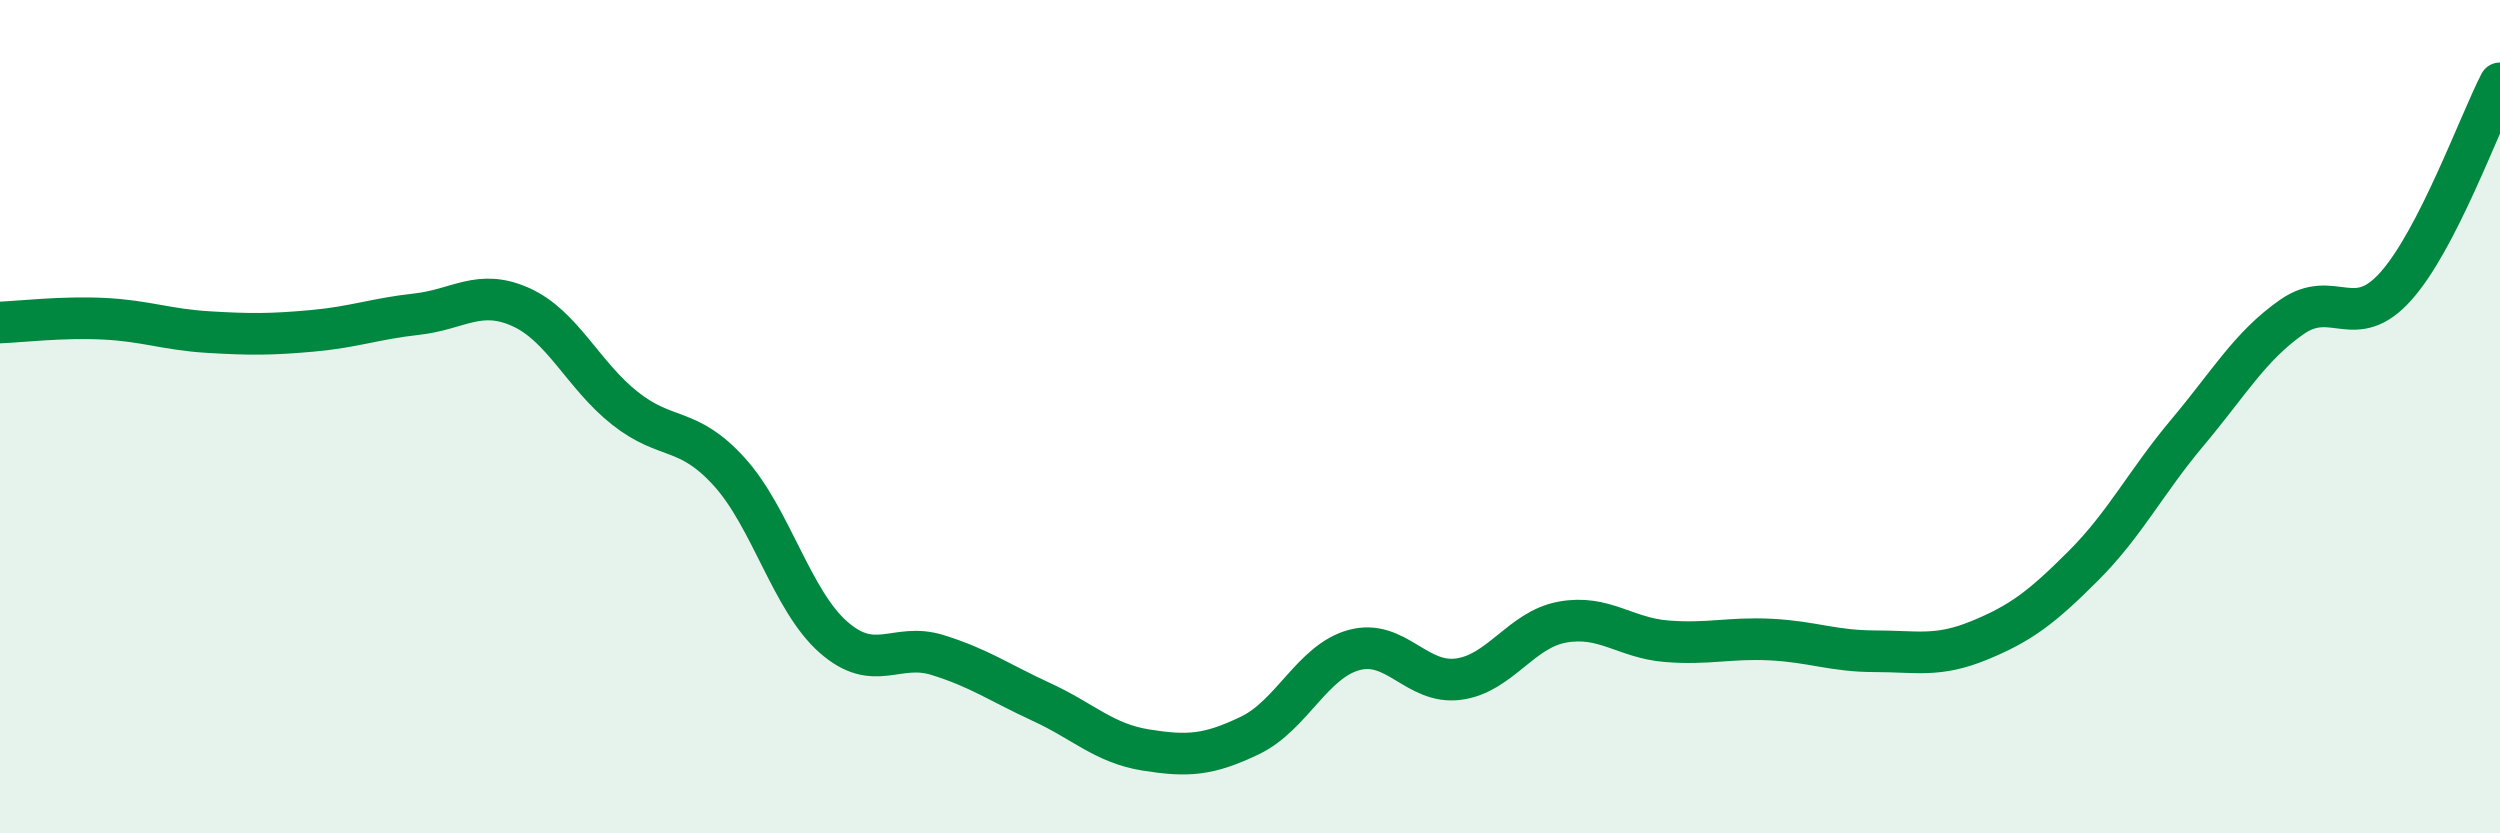
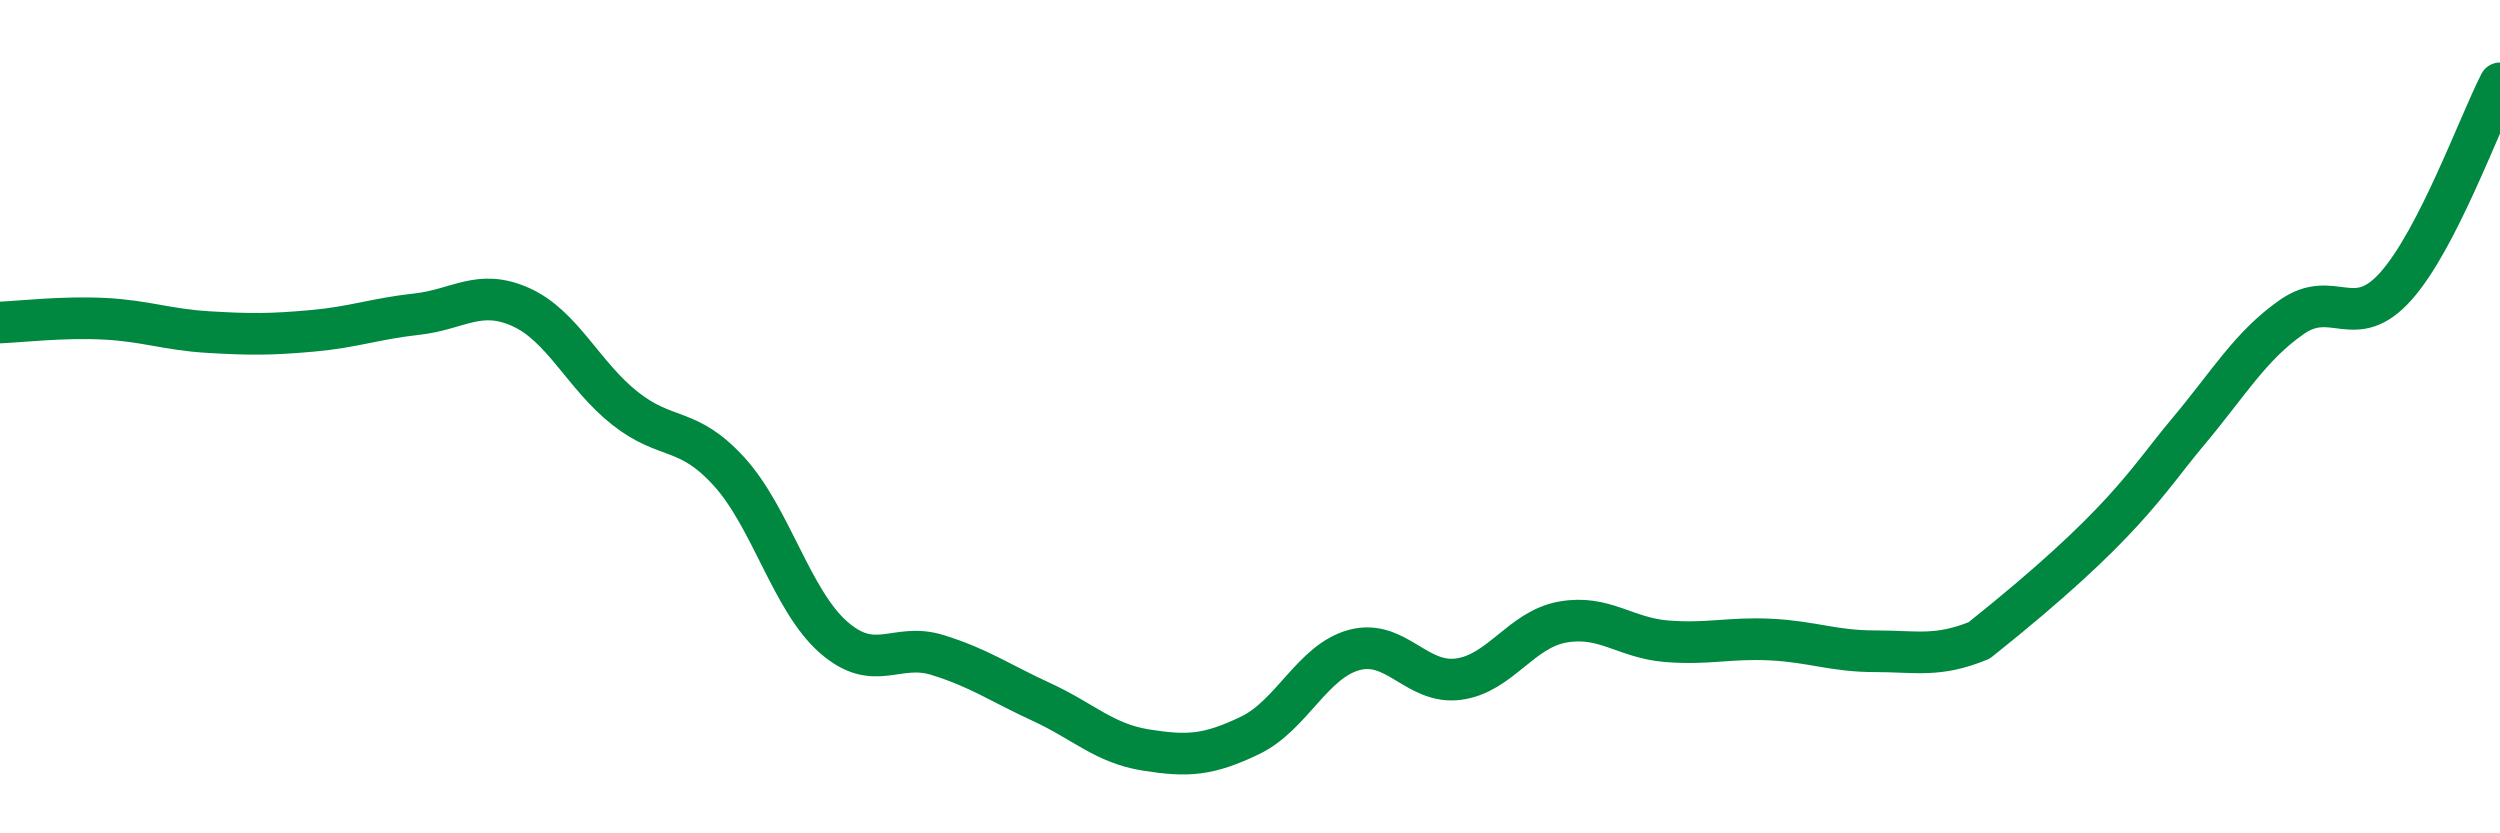
<svg xmlns="http://www.w3.org/2000/svg" width="60" height="20" viewBox="0 0 60 20">
-   <path d="M 0,7.74 C 0.5,7.72 1.5,7.6 2.5,7.65 C 3.5,7.7 4,7.91 5,7.97 C 6,8.03 6.5,8.03 7.5,7.94 C 8.5,7.85 9,7.65 10,7.54 C 11,7.43 11.5,6.92 12.5,7.37 C 13.5,7.82 14,9.01 15,9.8 C 16,10.59 16.5,10.22 17.5,11.32 C 18.5,12.42 19,14.41 20,15.29 C 21,16.17 21.5,15.41 22.5,15.72 C 23.5,16.03 24,16.39 25,16.85 C 26,17.31 26.5,17.84 27.5,18 C 28.5,18.16 29,18.13 30,17.65 C 31,17.17 31.5,15.87 32.5,15.6 C 33.5,15.33 34,16.43 35,16.3 C 36,16.17 36.5,15.11 37.5,14.93 C 38.5,14.75 39,15.31 40,15.39 C 41,15.47 41.5,15.3 42.5,15.35 C 43.5,15.4 44,15.63 45,15.63 C 46,15.63 46.5,15.78 47.5,15.37 C 48.5,14.96 49,14.58 50,13.58 C 51,12.58 51.5,11.57 52.5,10.38 C 53.5,9.19 54,8.31 55,7.61 C 56,6.91 56.5,7.99 57.5,6.87 C 58.5,5.75 59.5,2.97 60,2L60 20L0 20Z" fill="#008740" opacity="0.1" stroke-linecap="round" stroke-linejoin="round" />
-   <path d="M 0,7.74 C 0.5,7.72 1.5,7.6 2.5,7.65 C 3.5,7.7 4,7.91 5,7.97 C 6,8.03 6.5,8.03 7.5,7.94 C 8.5,7.85 9,7.65 10,7.54 C 11,7.43 11.5,6.92 12.5,7.37 C 13.5,7.82 14,9.01 15,9.8 C 16,10.59 16.5,10.22 17.5,11.32 C 18.5,12.42 19,14.41 20,15.29 C 21,16.17 21.5,15.41 22.5,15.72 C 23.5,16.03 24,16.39 25,16.85 C 26,17.31 26.5,17.84 27.5,18 C 28.5,18.16 29,18.13 30,17.65 C 31,17.17 31.5,15.87 32.5,15.6 C 33.5,15.33 34,16.43 35,16.3 C 36,16.17 36.5,15.11 37.5,14.93 C 38.5,14.75 39,15.31 40,15.39 C 41,15.47 41.5,15.3 42.5,15.35 C 43.5,15.4 44,15.63 45,15.63 C 46,15.63 46.5,15.78 47.5,15.37 C 48.5,14.96 49,14.58 50,13.58 C 51,12.58 51.5,11.57 52.5,10.38 C 53.5,9.19 54,8.31 55,7.61 C 56,6.91 56.5,7.99 57.5,6.87 C 58.5,5.75 59.5,2.97 60,2" stroke="#008740" stroke-width="1" fill="none" stroke-linecap="round" stroke-linejoin="round" />
+   <path d="M 0,7.74 C 0.5,7.72 1.5,7.6 2.5,7.65 C 3.5,7.7 4,7.91 5,7.97 C 6,8.03 6.5,8.03 7.5,7.94 C 8.5,7.85 9,7.65 10,7.54 C 11,7.43 11.5,6.92 12.5,7.37 C 13.5,7.82 14,9.01 15,9.8 C 16,10.59 16.5,10.22 17.5,11.32 C 18.5,12.42 19,14.41 20,15.29 C 21,16.17 21.5,15.41 22.5,15.72 C 23.5,16.03 24,16.39 25,16.85 C 26,17.31 26.5,17.84 27.5,18 C 28.5,18.16 29,18.13 30,17.65 C 31,17.17 31.5,15.87 32.5,15.6 C 33.5,15.33 34,16.43 35,16.3 C 36,16.17 36.5,15.11 37.5,14.93 C 38.5,14.75 39,15.31 40,15.39 C 41,15.47 41.5,15.3 42.5,15.35 C 43.5,15.4 44,15.63 45,15.63 C 46,15.63 46.5,15.78 47.5,15.37 C 51,12.58 51.5,11.57 52.5,10.38 C 53.5,9.19 54,8.31 55,7.61 C 56,6.91 56.5,7.99 57.5,6.87 C 58.5,5.75 59.5,2.97 60,2" stroke="#008740" stroke-width="1" fill="none" stroke-linecap="round" stroke-linejoin="round" />
</svg>